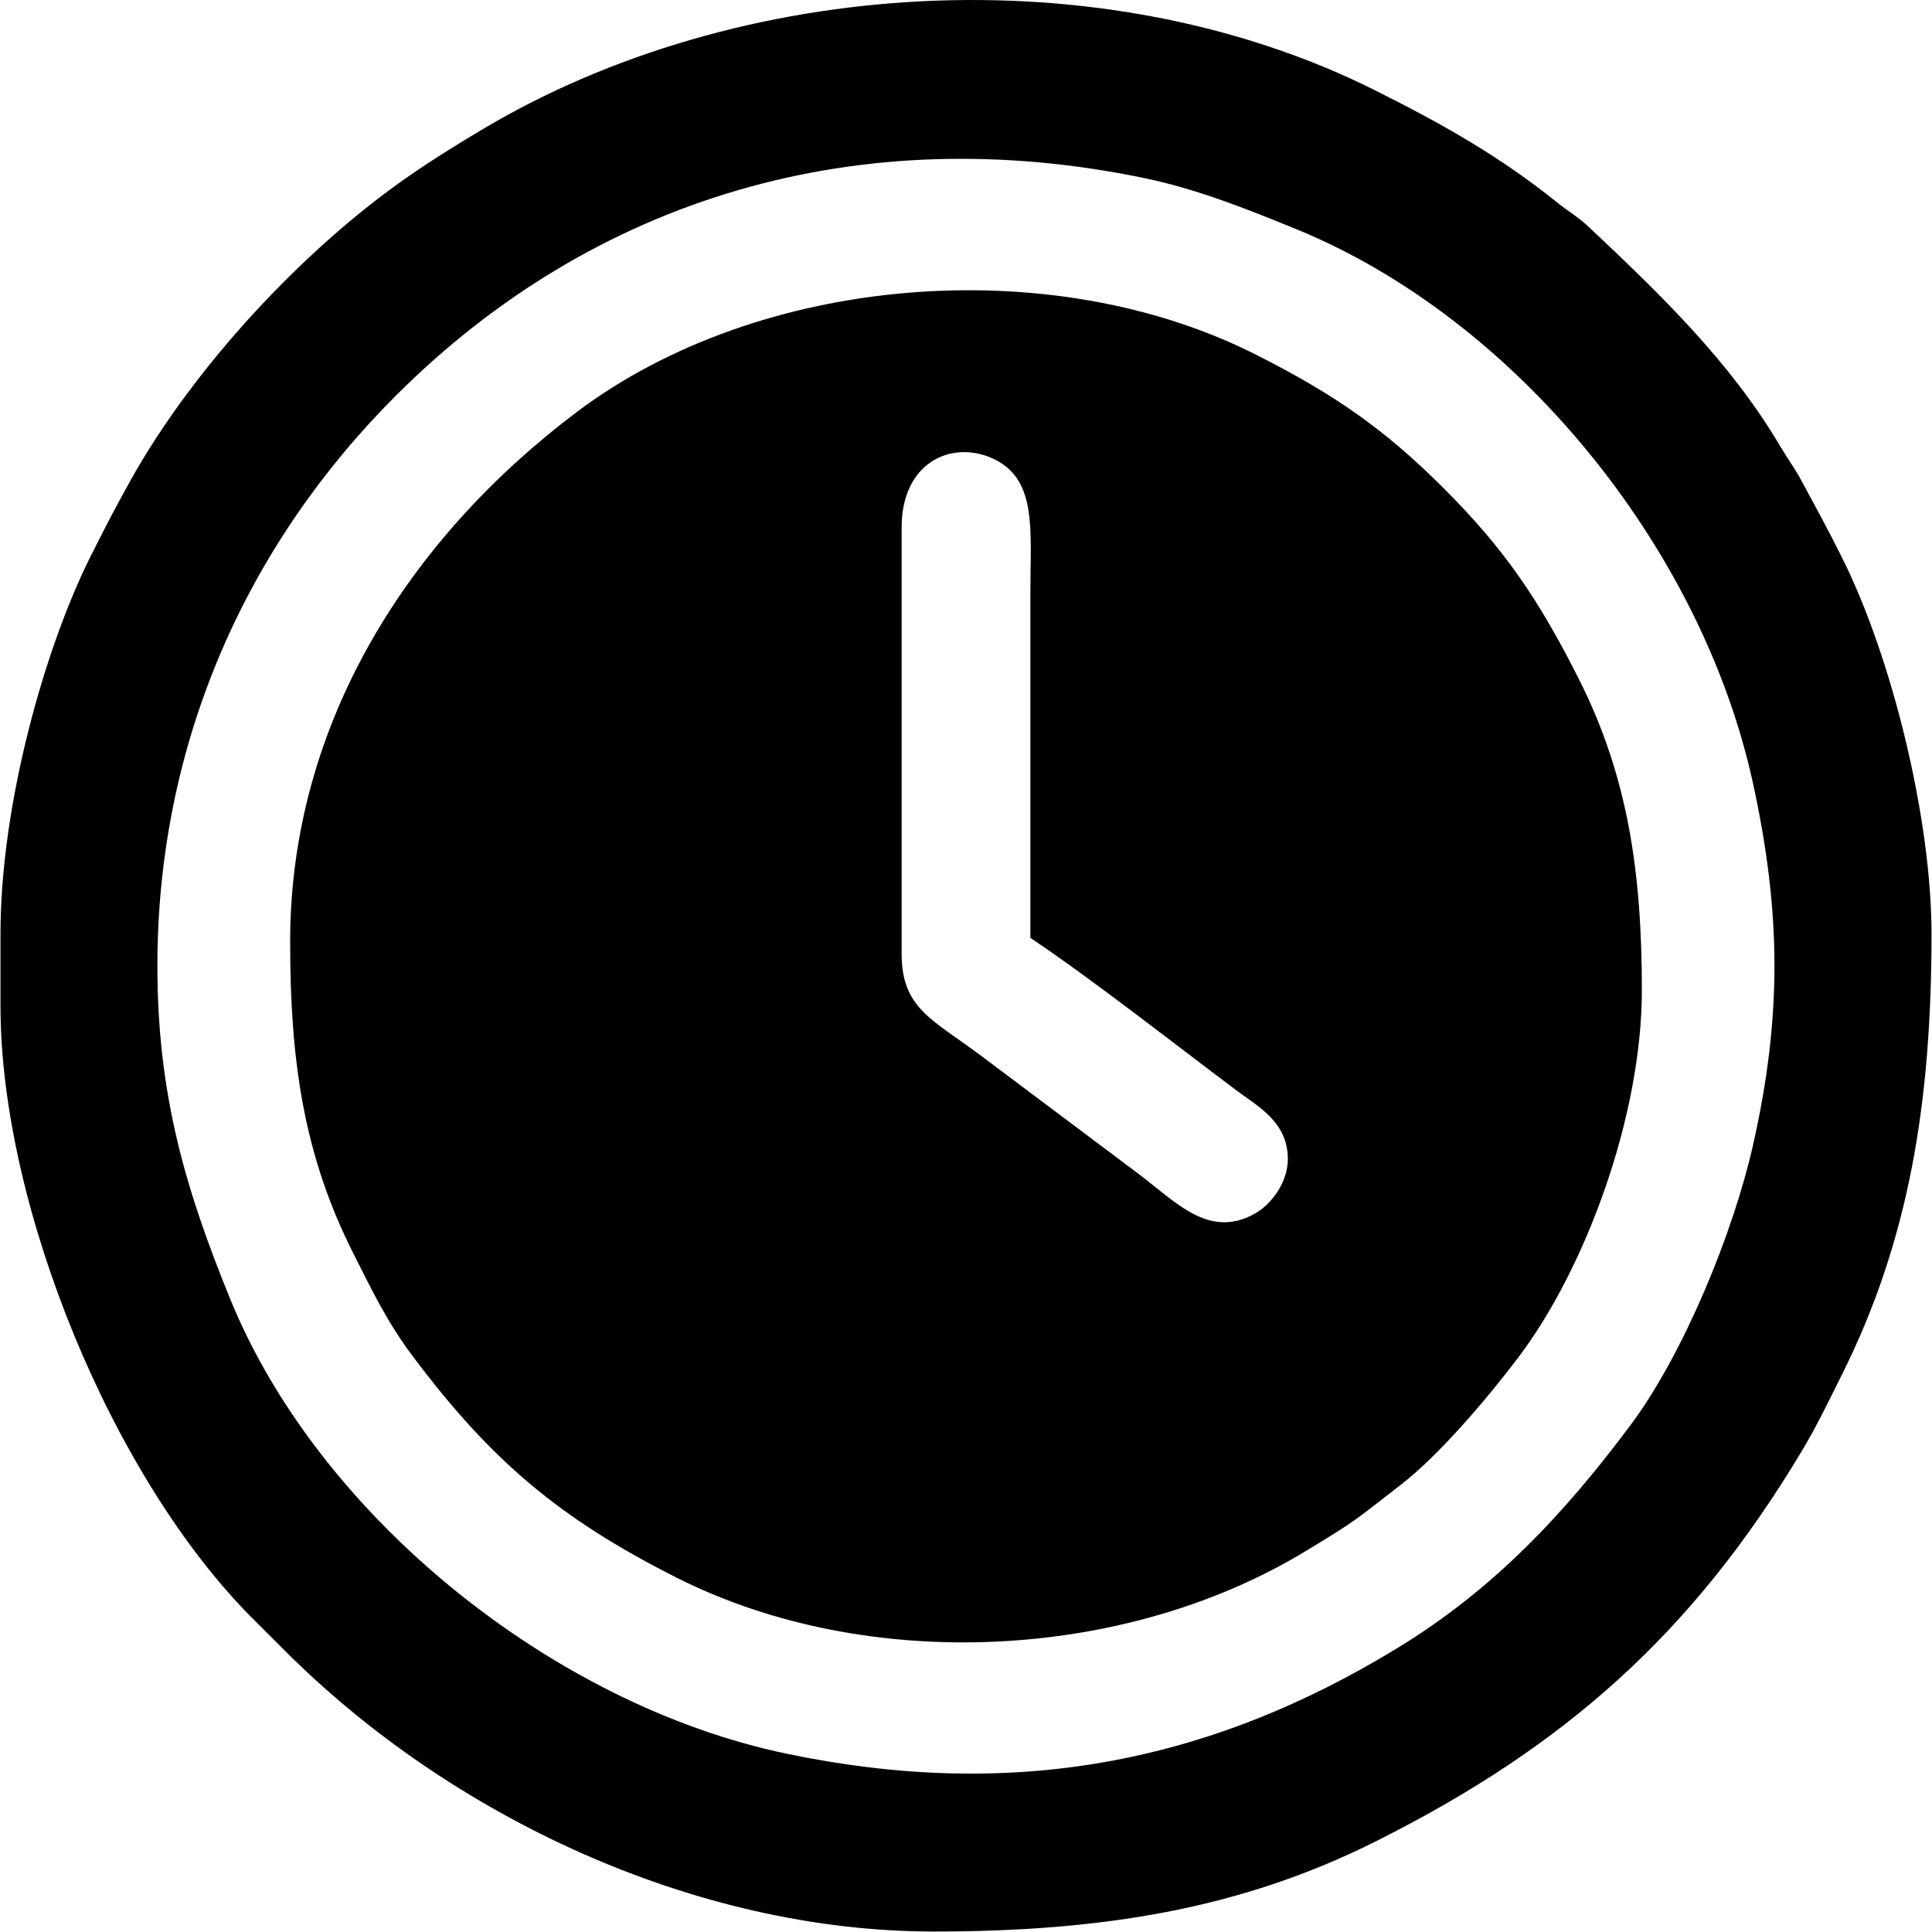
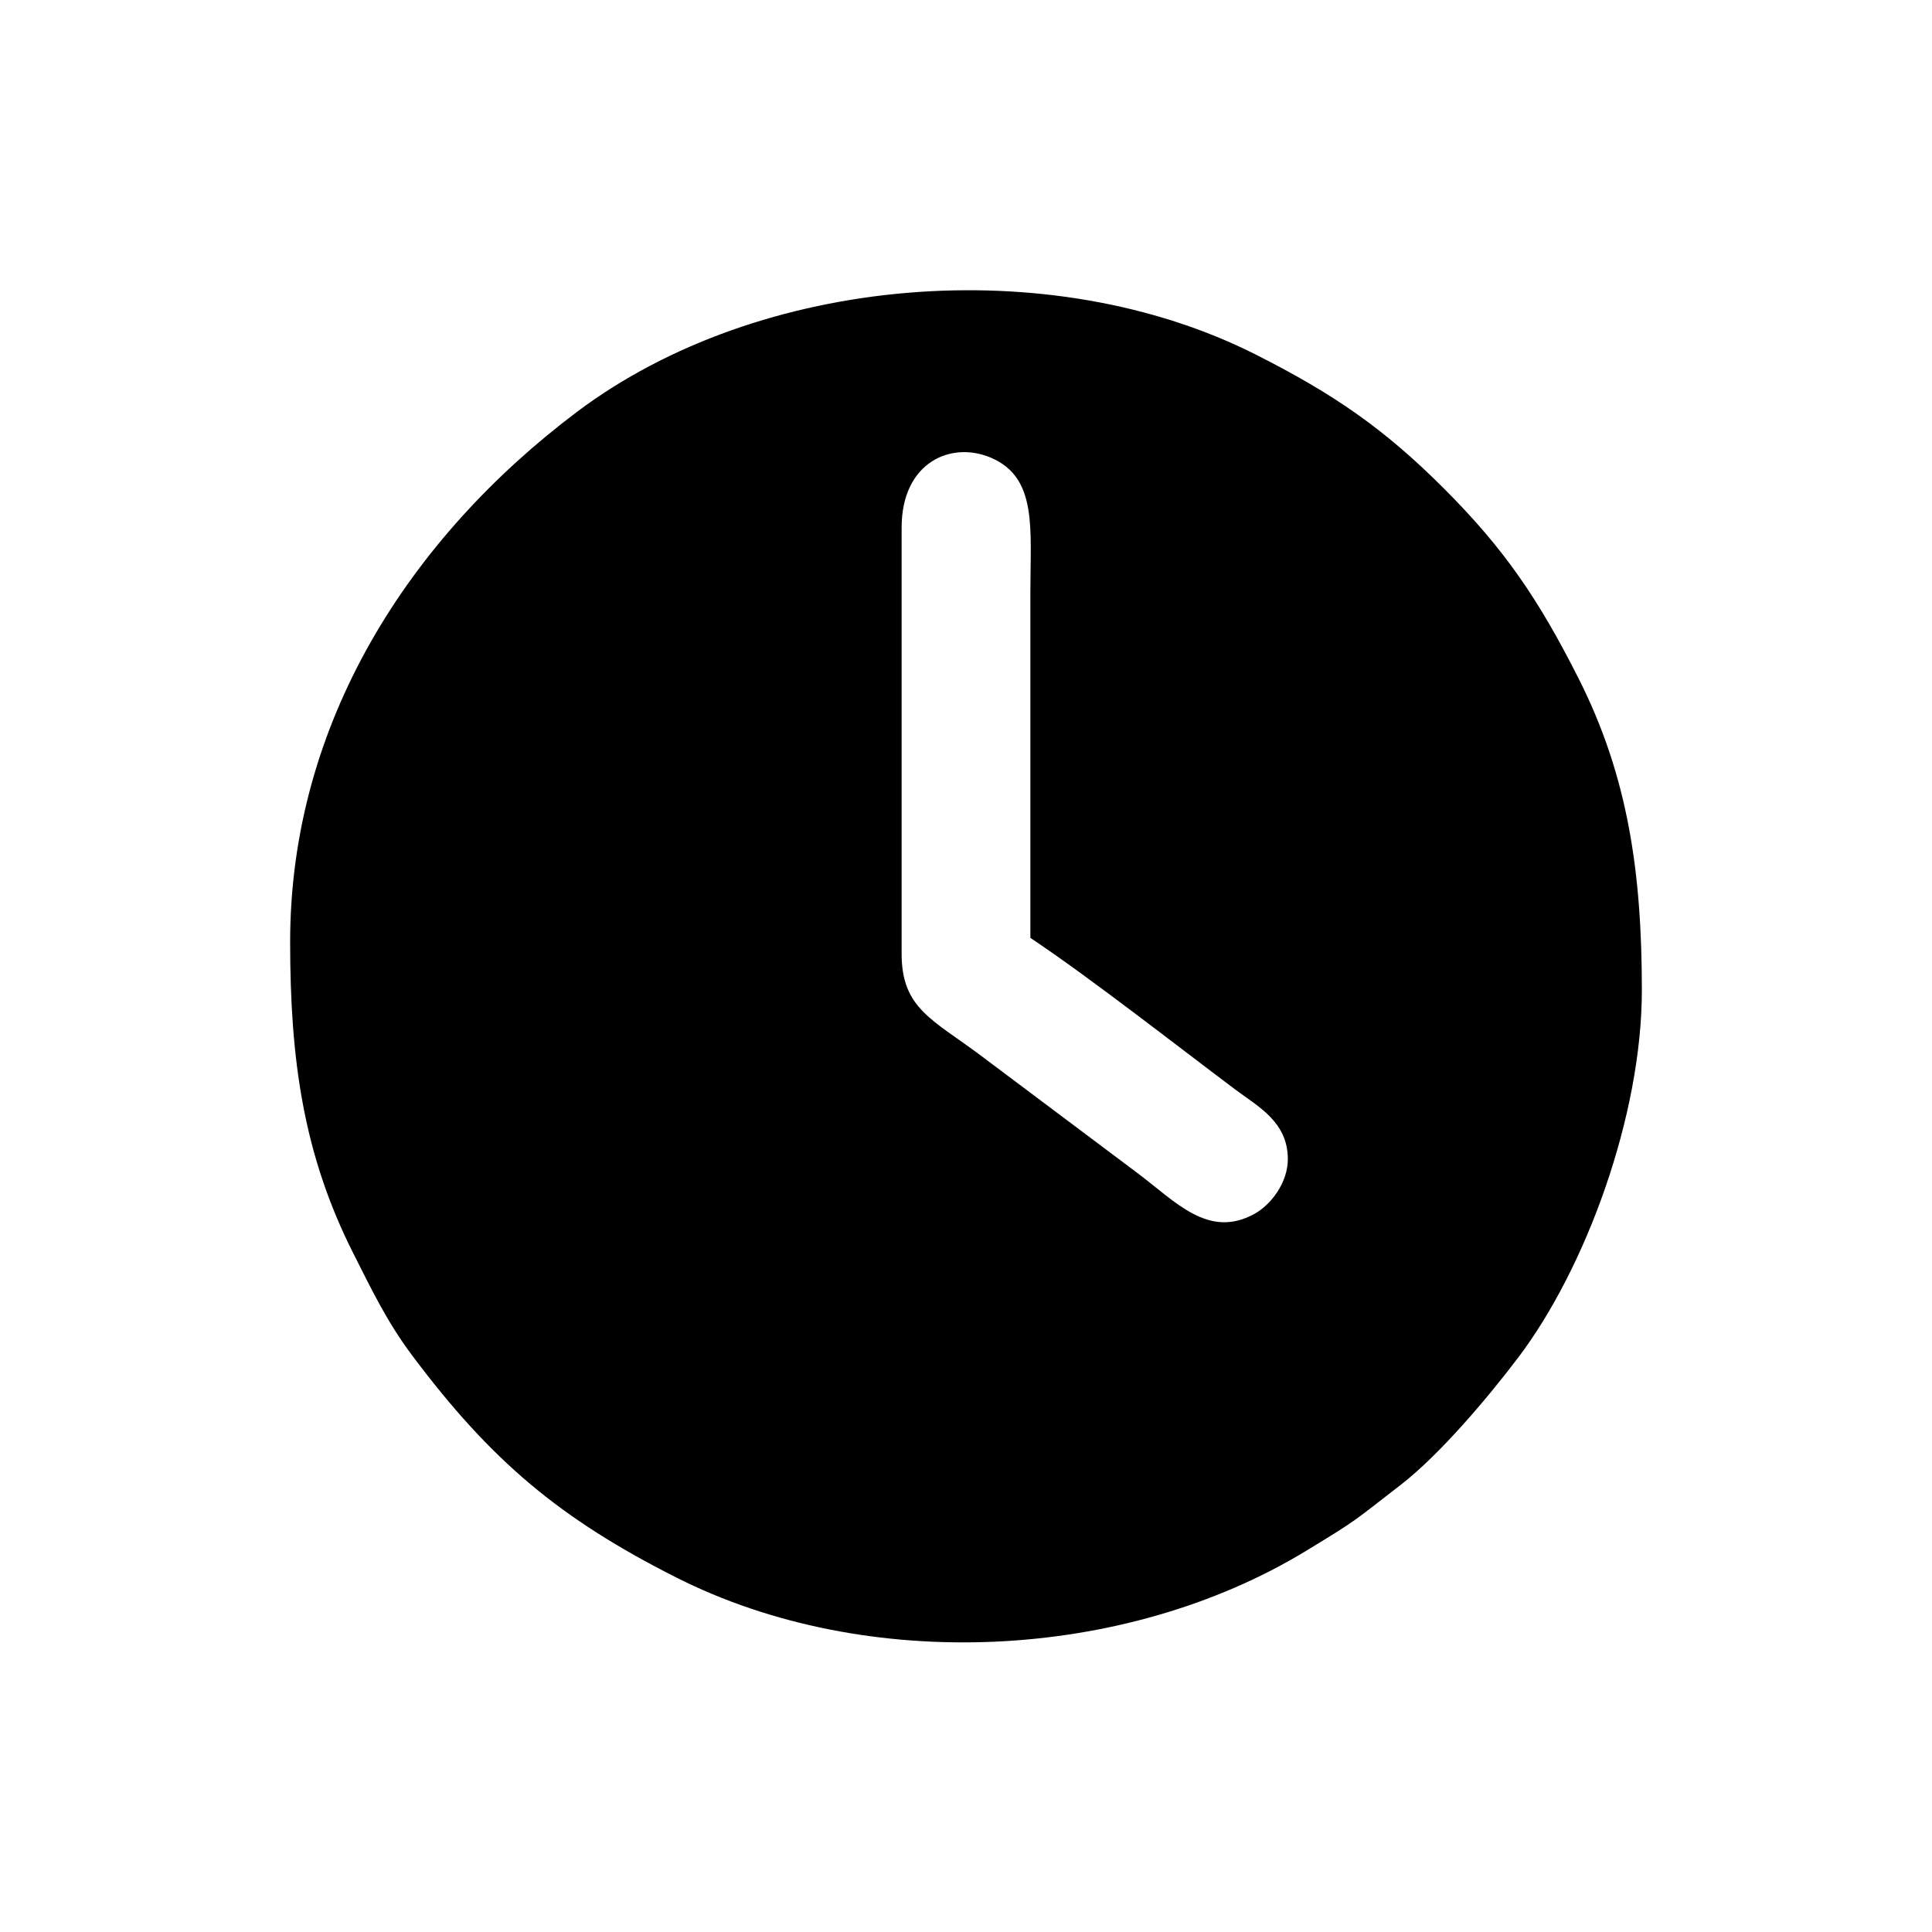
<svg xmlns="http://www.w3.org/2000/svg" xml:space="preserve" width="43.349mm" height="43.349mm" version="1.1" style="shape-rendering:geometricPrecision; text-rendering:geometricPrecision; image-rendering:optimizeQuality; fill-rule:evenodd; clip-rule:evenodd" viewBox="0 0 4334.92 4334.92">
  <defs>
    <style type="text/css"> .fil0 {fill:black} </style>
  </defs>
  <g id="Слой_x0020_1">
    <g id="_2303073170560">
      <path class="fil0" d="M2023.03 2140.42l0 -956.81c0,-145.99 110.88,-195.39 201.27,-156.25 103.75,44.92 87.59,158.88 87.59,300.67 0,258.76 0,517.52 0,776.28 137.54,92.1 320.27,235.65 461.65,341.71 49.26,36.95 116.04,71.27 116.04,154.75 0,52.98 -37.95,102.72 -75.45,123.15 -103.1,56.17 -175.99,-27.45 -262.4,-92.21l-350.74 -263.06c-107.69,-80.84 -177.96,-105.51 -177.96,-228.23zm-1372.03 -27.08c0,266.46 30.33,477.9 141.36,698.12 43.28,85.82 76.76,155.4 131.92,229.13 177.46,237.18 331.31,366.71 593.24,498.96 427.32,215.78 1004.7,188.02 1412.11,-59.27 118.38,-71.86 106.31,-66.08 212.77,-148.29 87.98,-67.93 196.44,-196.59 264.33,-286.29 151.28,-199.87 277.19,-542.31 277.19,-824.05 0,-264.44 -31.33,-479.88 -141.36,-698.12 -90.87,-180.22 -167.94,-292.66 -303.21,-427.93 -133.47,-133.48 -246.66,-211.67 -421.95,-300.16 -460.83,-232.69 -1113.2,-179.6 -1523.05,128.86 -375.51,282.62 -643.35,697.56 -643.35,1189.04z" />
-       <path class="fil0" d="M353.14 2167.5c0,-501.87 200.55,-945.25 534.81,-1279.51 444.84,-444.83 1040.55,-622.37 1683.55,-487.53 117.9,24.72 235.21,72.06 337.43,113.89 493.13,201.79 908.63,714.16 1024.01,1241.64 63.5,290.36 65.64,524.59 0.21,814.2 -44.03,194.92 -155,467.22 -274.91,627.74 -149.18,199.68 -306.28,367.39 -521.13,498.86 -428.79,262.39 -869.76,343.42 -1373.69,237.74 -522.07,-109.47 -1047.29,-531.22 -1246.56,-1019.08 -100.88,-246.97 -163.72,-459.96 -163.72,-747.95zm-352.03 -72.21l0 162.47c0,449.14 252.12,1063.76 570.84,1378.88 24.85,24.57 43.02,42.86 67.77,67.62 370.25,370.23 917.84,629.59 1455.53,629.59 377.63,0 688.45,-50.59 990.02,-201.48 422.83,-211.57 710.61,-464.84 956.85,-875.51 34.81,-58.04 59.23,-109.63 90.22,-171.56 151.2,-302.19 201.47,-611.62 201.47,-990.01 0,-255.6 -87.18,-617.33 -201.47,-845.6 -31.57,-63.03 -57.67,-110.81 -90.43,-171.34 -16.97,-31.35 -29.99,-47.27 -48.22,-78.15 -111.68,-189.2 -270.97,-342.37 -429.3,-491.4 -22.86,-21.52 -47.02,-35.62 -71.27,-55.1 -128.69,-103.35 -255.42,-174.8 -407.85,-251.08 -612.06,-306.25 -1428.68,-256.66 -2007.18,90.21 -58.44,35.05 -104.41,63.38 -159.98,101.79 -236.82,163.67 -483.99,429.89 -625.38,683.45 -33.29,59.7 -58.8,108.97 -90.15,171.62 -99.78,199.43 -201.47,550.73 -201.47,845.6z" />
    </g>
  </g>
</svg>